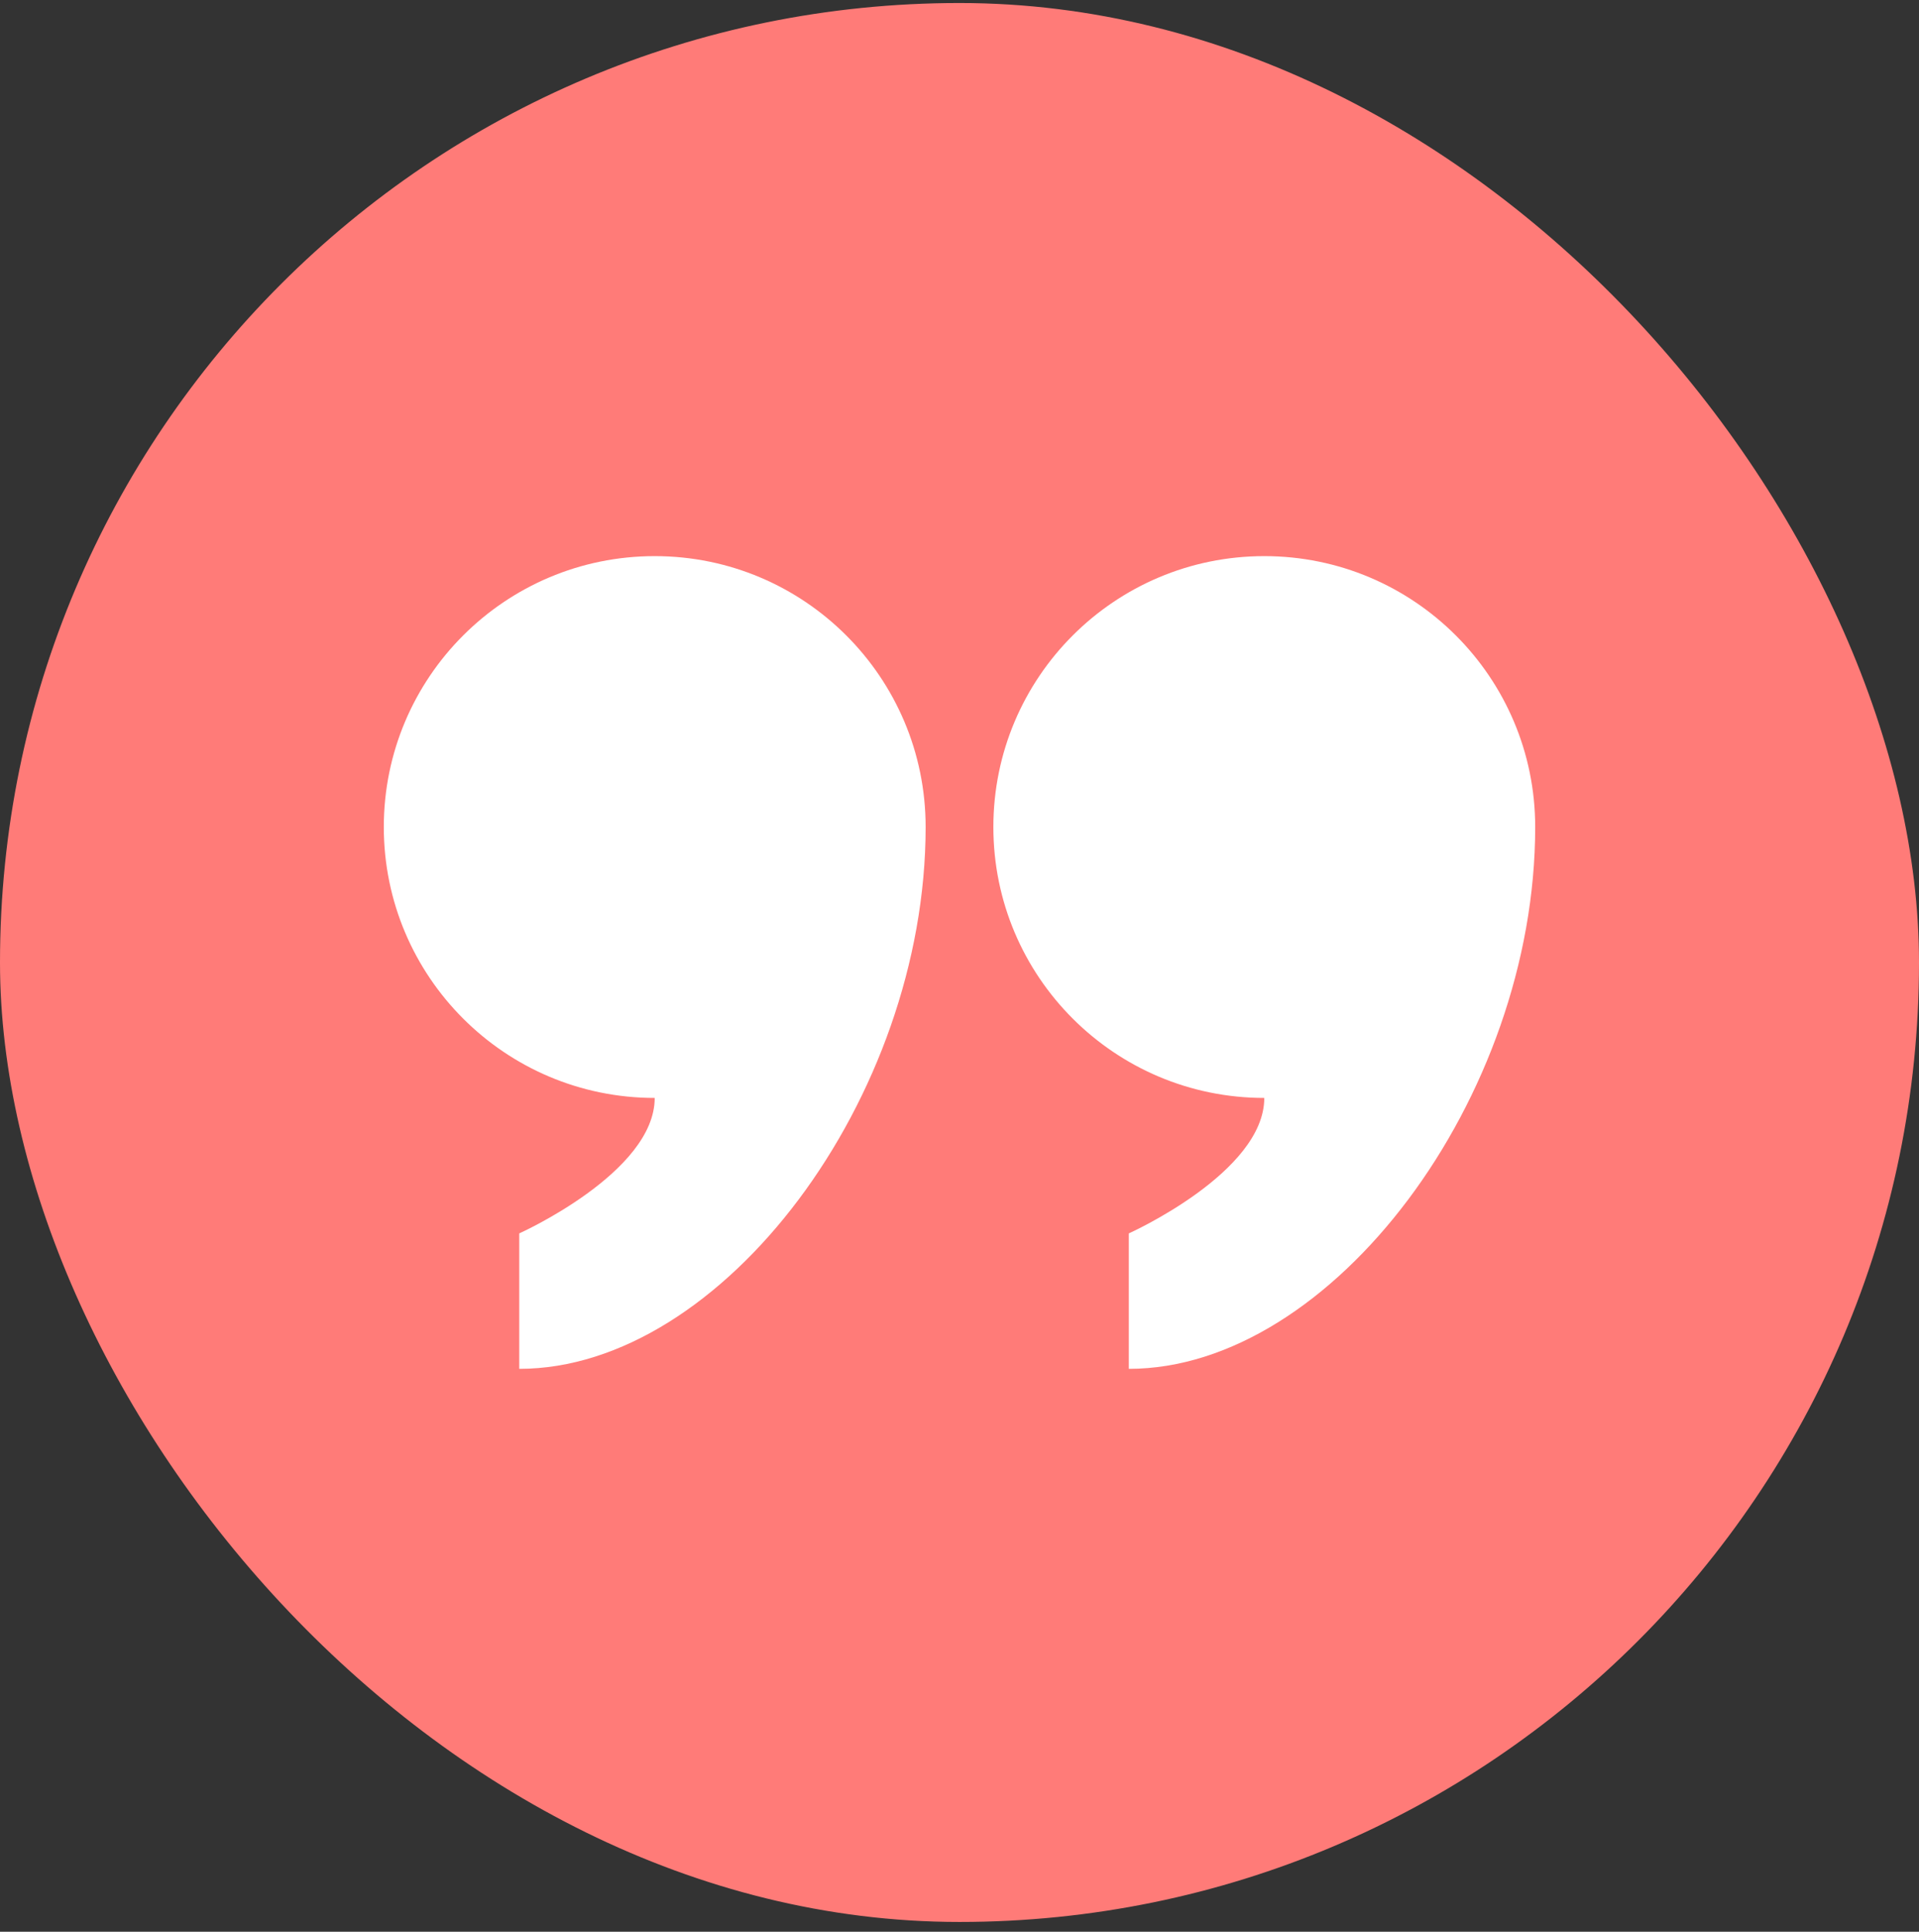
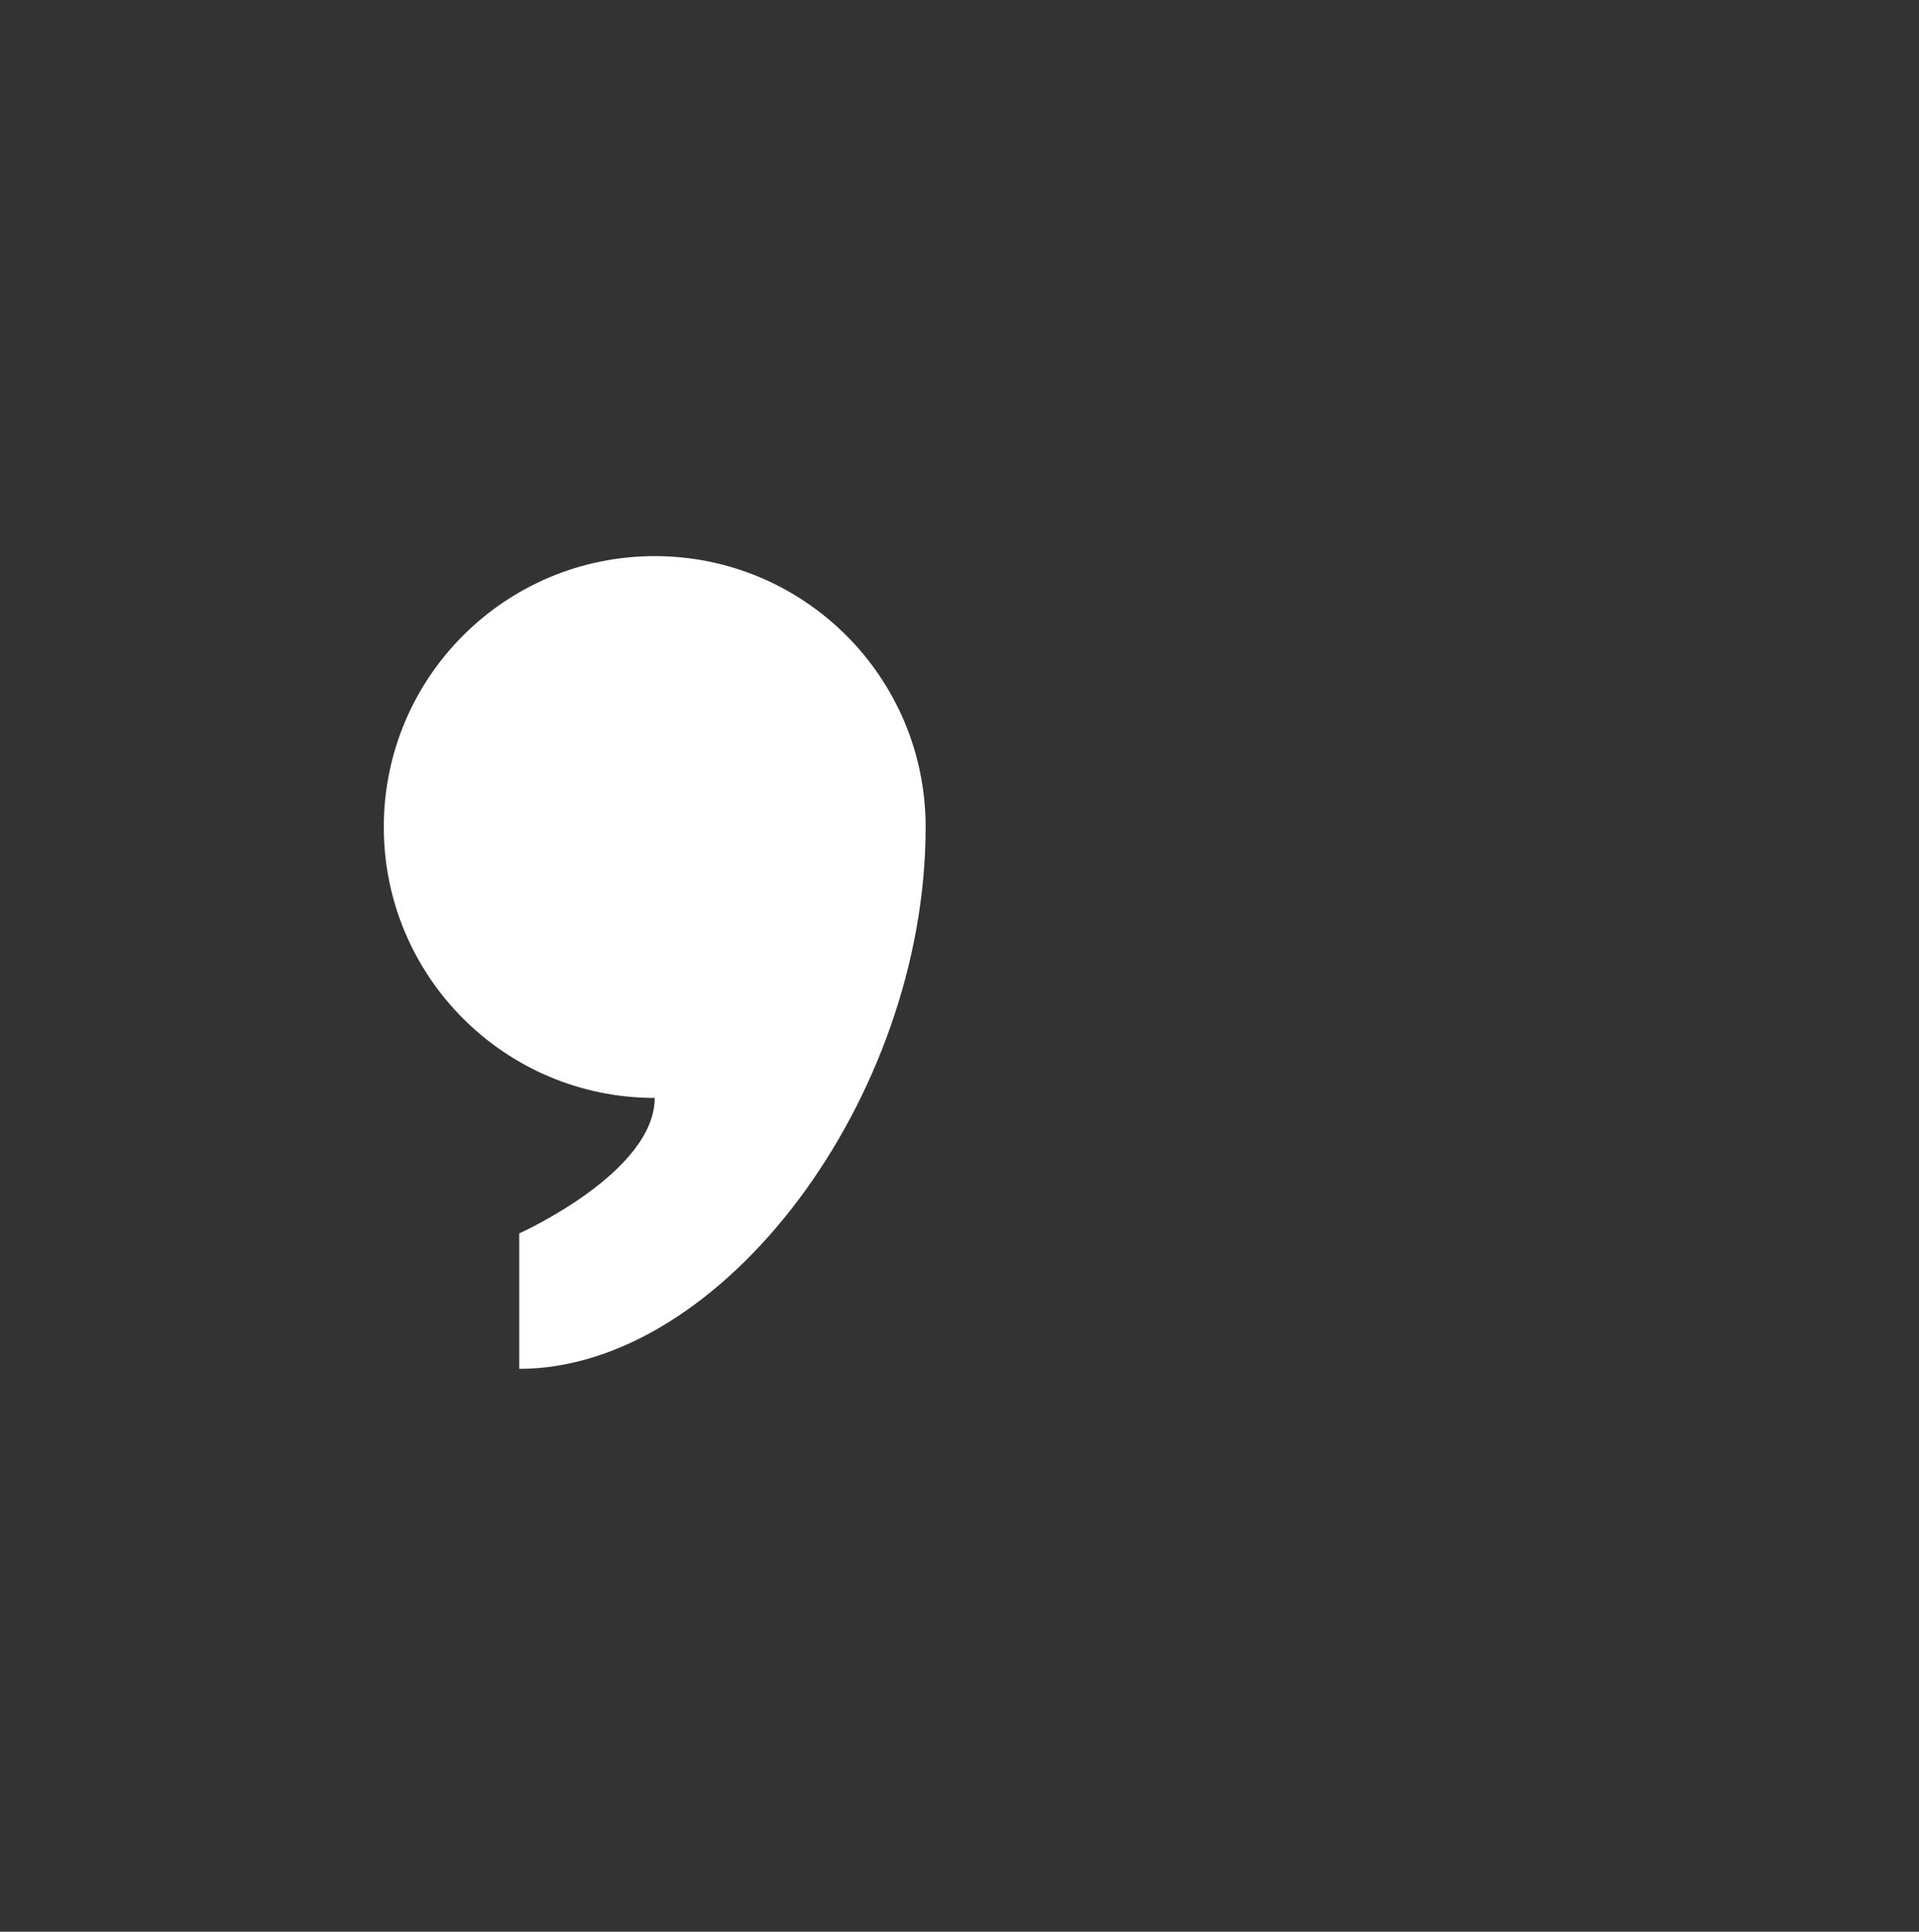
<svg xmlns="http://www.w3.org/2000/svg" width="150" height="151" viewBox="0 0 150 151" fill="none">
  <rect x="0" y="0" width="150" height="151" fill="#333333" stroke="none" />
-   <rect y="0.235" width="150" height="150" rx="75" fill="#FF7B78" />
  <path d="M51.176 85.823C51.176 91.661 40.588 96.412 40.588 96.412V107C56.471 107 72.353 85.823 72.353 64.647C72.353 52.951 62.872 43.471 51.176 43.471C39.481 43.471 30 52.951 30 64.647C30 76.343 39.481 85.823 51.176 85.823Z" fill="white" />
-   <path d="M98.824 43.471C87.128 43.471 77.647 52.951 77.647 64.647C77.647 76.343 87.128 85.823 98.824 85.823C98.824 91.661 88.235 96.412 88.235 96.412V107C104.118 107 120 85.823 120 64.647C120 52.951 110.519 43.471 98.824 43.471Z" fill="white" />
</svg>